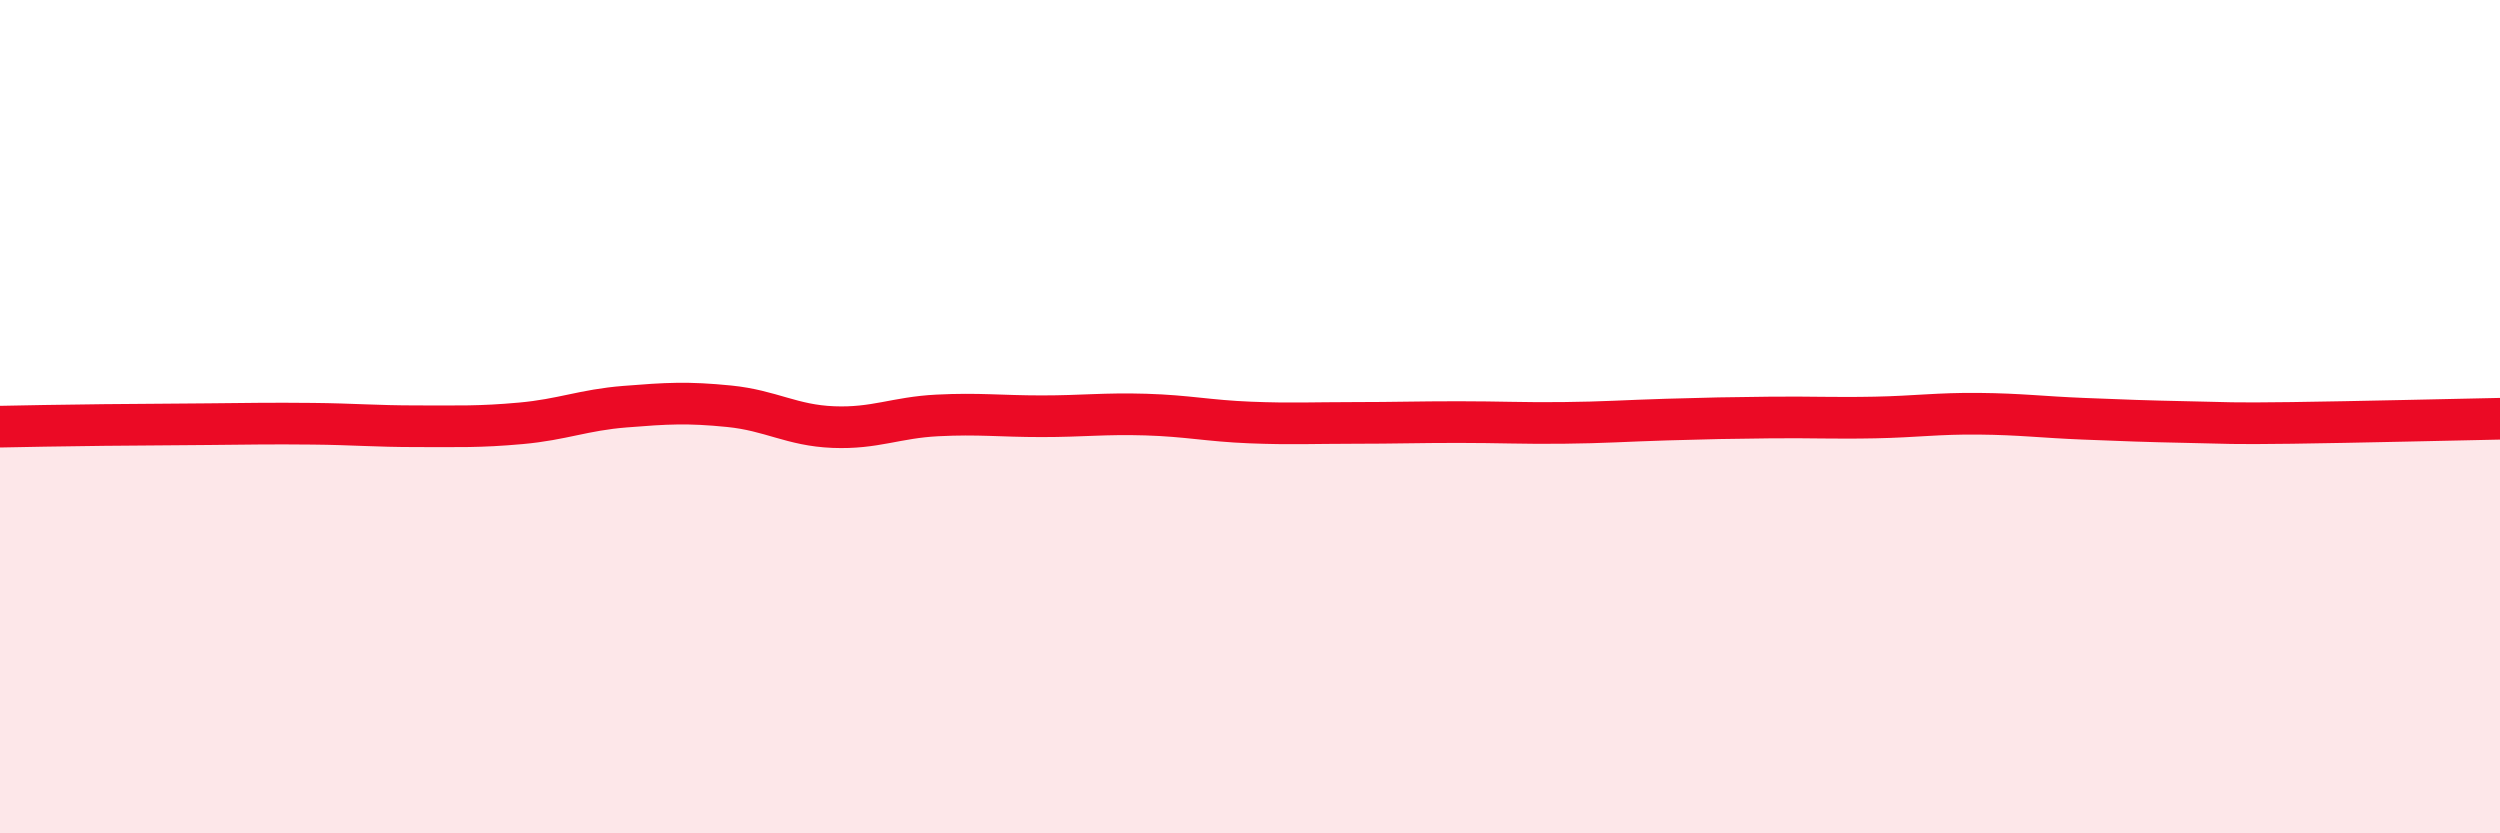
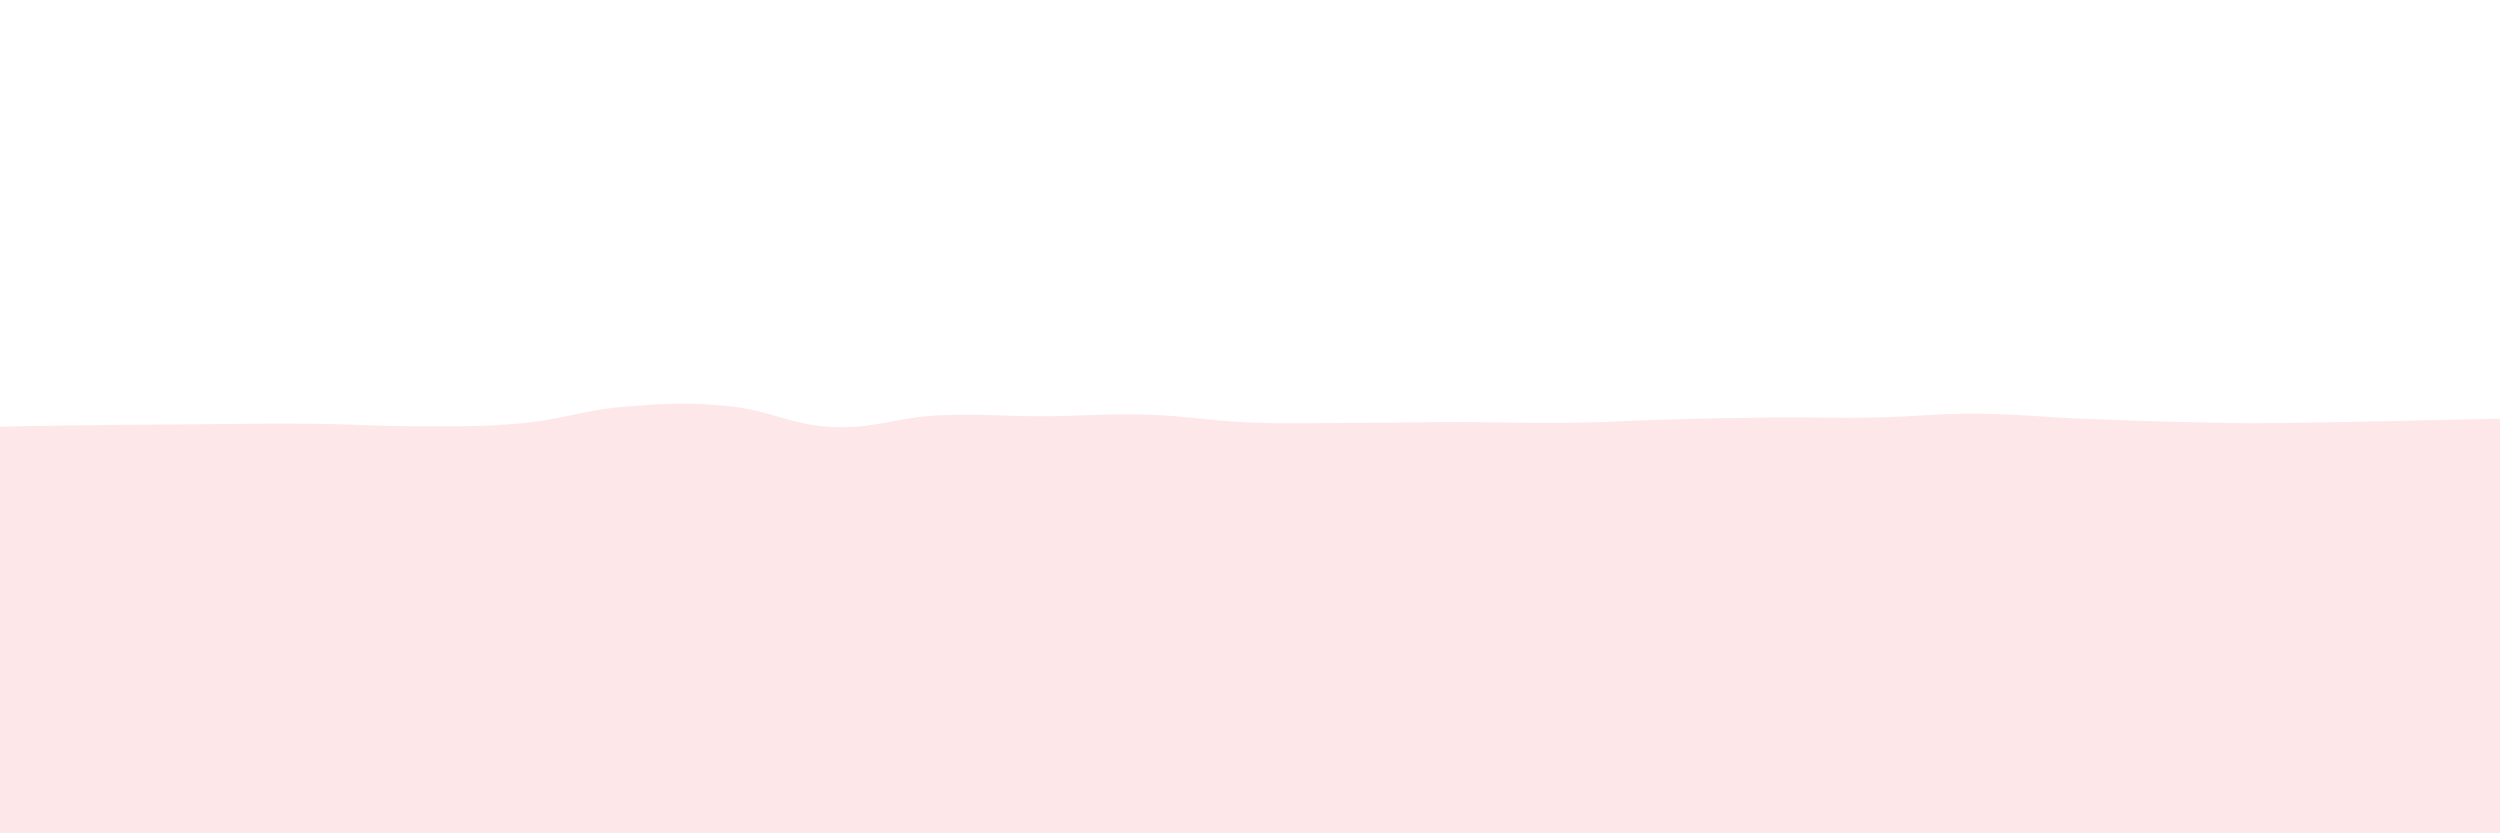
<svg xmlns="http://www.w3.org/2000/svg" width="60" height="20" viewBox="0 0 60 20">
  <path d="M 0,10.24 C 0.5,10.23 1.5,10.21 2.5,10.2 C 3.5,10.19 4,10.19 5,10.18 C 6,10.17 6.5,10.16 7.5,10.17 C 8.5,10.18 9,10.23 10,10.23 C 11,10.23 11.5,10.25 12.5,10.16 C 13.5,10.07 14,9.84 15,9.76 C 16,9.68 16.5,9.65 17.5,9.75 C 18.5,9.85 19,10.21 20,10.25 C 21,10.29 21.5,10.02 22.5,9.97 C 23.5,9.92 24,9.99 25,9.99 C 26,9.99 26.5,9.92 27.5,9.95 C 28.5,9.98 29,10.1 30,10.14 C 31,10.18 31.5,10.15 32.5,10.15 C 33.5,10.15 34,10.13 35,10.13 C 36,10.13 36.5,10.16 37.5,10.15 C 38.5,10.14 39,10.1 40,10.07 C 41,10.04 41.5,10.03 42.5,10.02 C 43.5,10.01 44,10.04 45,10.02 C 46,10 46.5,9.92 47.5,9.93 C 48.5,9.94 49,10.01 50,10.05 C 51,10.09 51.5,10.11 52.5,10.13 C 53.5,10.15 53.5,10.17 55,10.15 C 56.5,10.13 59,10.07 60,10.05L60 20L0 20Z" fill="#EB0A25" opacity="0.1" stroke-linecap="round" stroke-linejoin="round" />
-   <path d="M 0,10.24 C 0.5,10.23 1.5,10.21 2.5,10.2 C 3.5,10.19 4,10.19 5,10.18 C 6,10.17 6.5,10.16 7.5,10.17 C 8.5,10.18 9,10.23 10,10.23 C 11,10.23 11.5,10.25 12.5,10.16 C 13.5,10.07 14,9.84 15,9.76 C 16,9.68 16.5,9.65 17.5,9.75 C 18.5,9.85 19,10.21 20,10.25 C 21,10.29 21.5,10.02 22.5,9.97 C 23.5,9.92 24,9.99 25,9.99 C 26,9.99 26.5,9.92 27.5,9.95 C 28.5,9.98 29,10.1 30,10.14 C 31,10.18 31.5,10.15 32.5,10.15 C 33.5,10.15 34,10.13 35,10.13 C 36,10.13 36.5,10.16 37.5,10.15 C 38.5,10.14 39,10.1 40,10.07 C 41,10.04 41.5,10.03 42.5,10.02 C 43.5,10.01 44,10.04 45,10.02 C 46,10 46.5,9.92 47.5,9.93 C 48.5,9.94 49,10.01 50,10.05 C 51,10.09 51.5,10.11 52.5,10.13 C 53.5,10.15 53.5,10.17 55,10.15 C 56.5,10.13 59,10.07 60,10.05" stroke="#EB0A25" stroke-width="1" fill="none" stroke-linecap="round" stroke-linejoin="round" />
</svg>